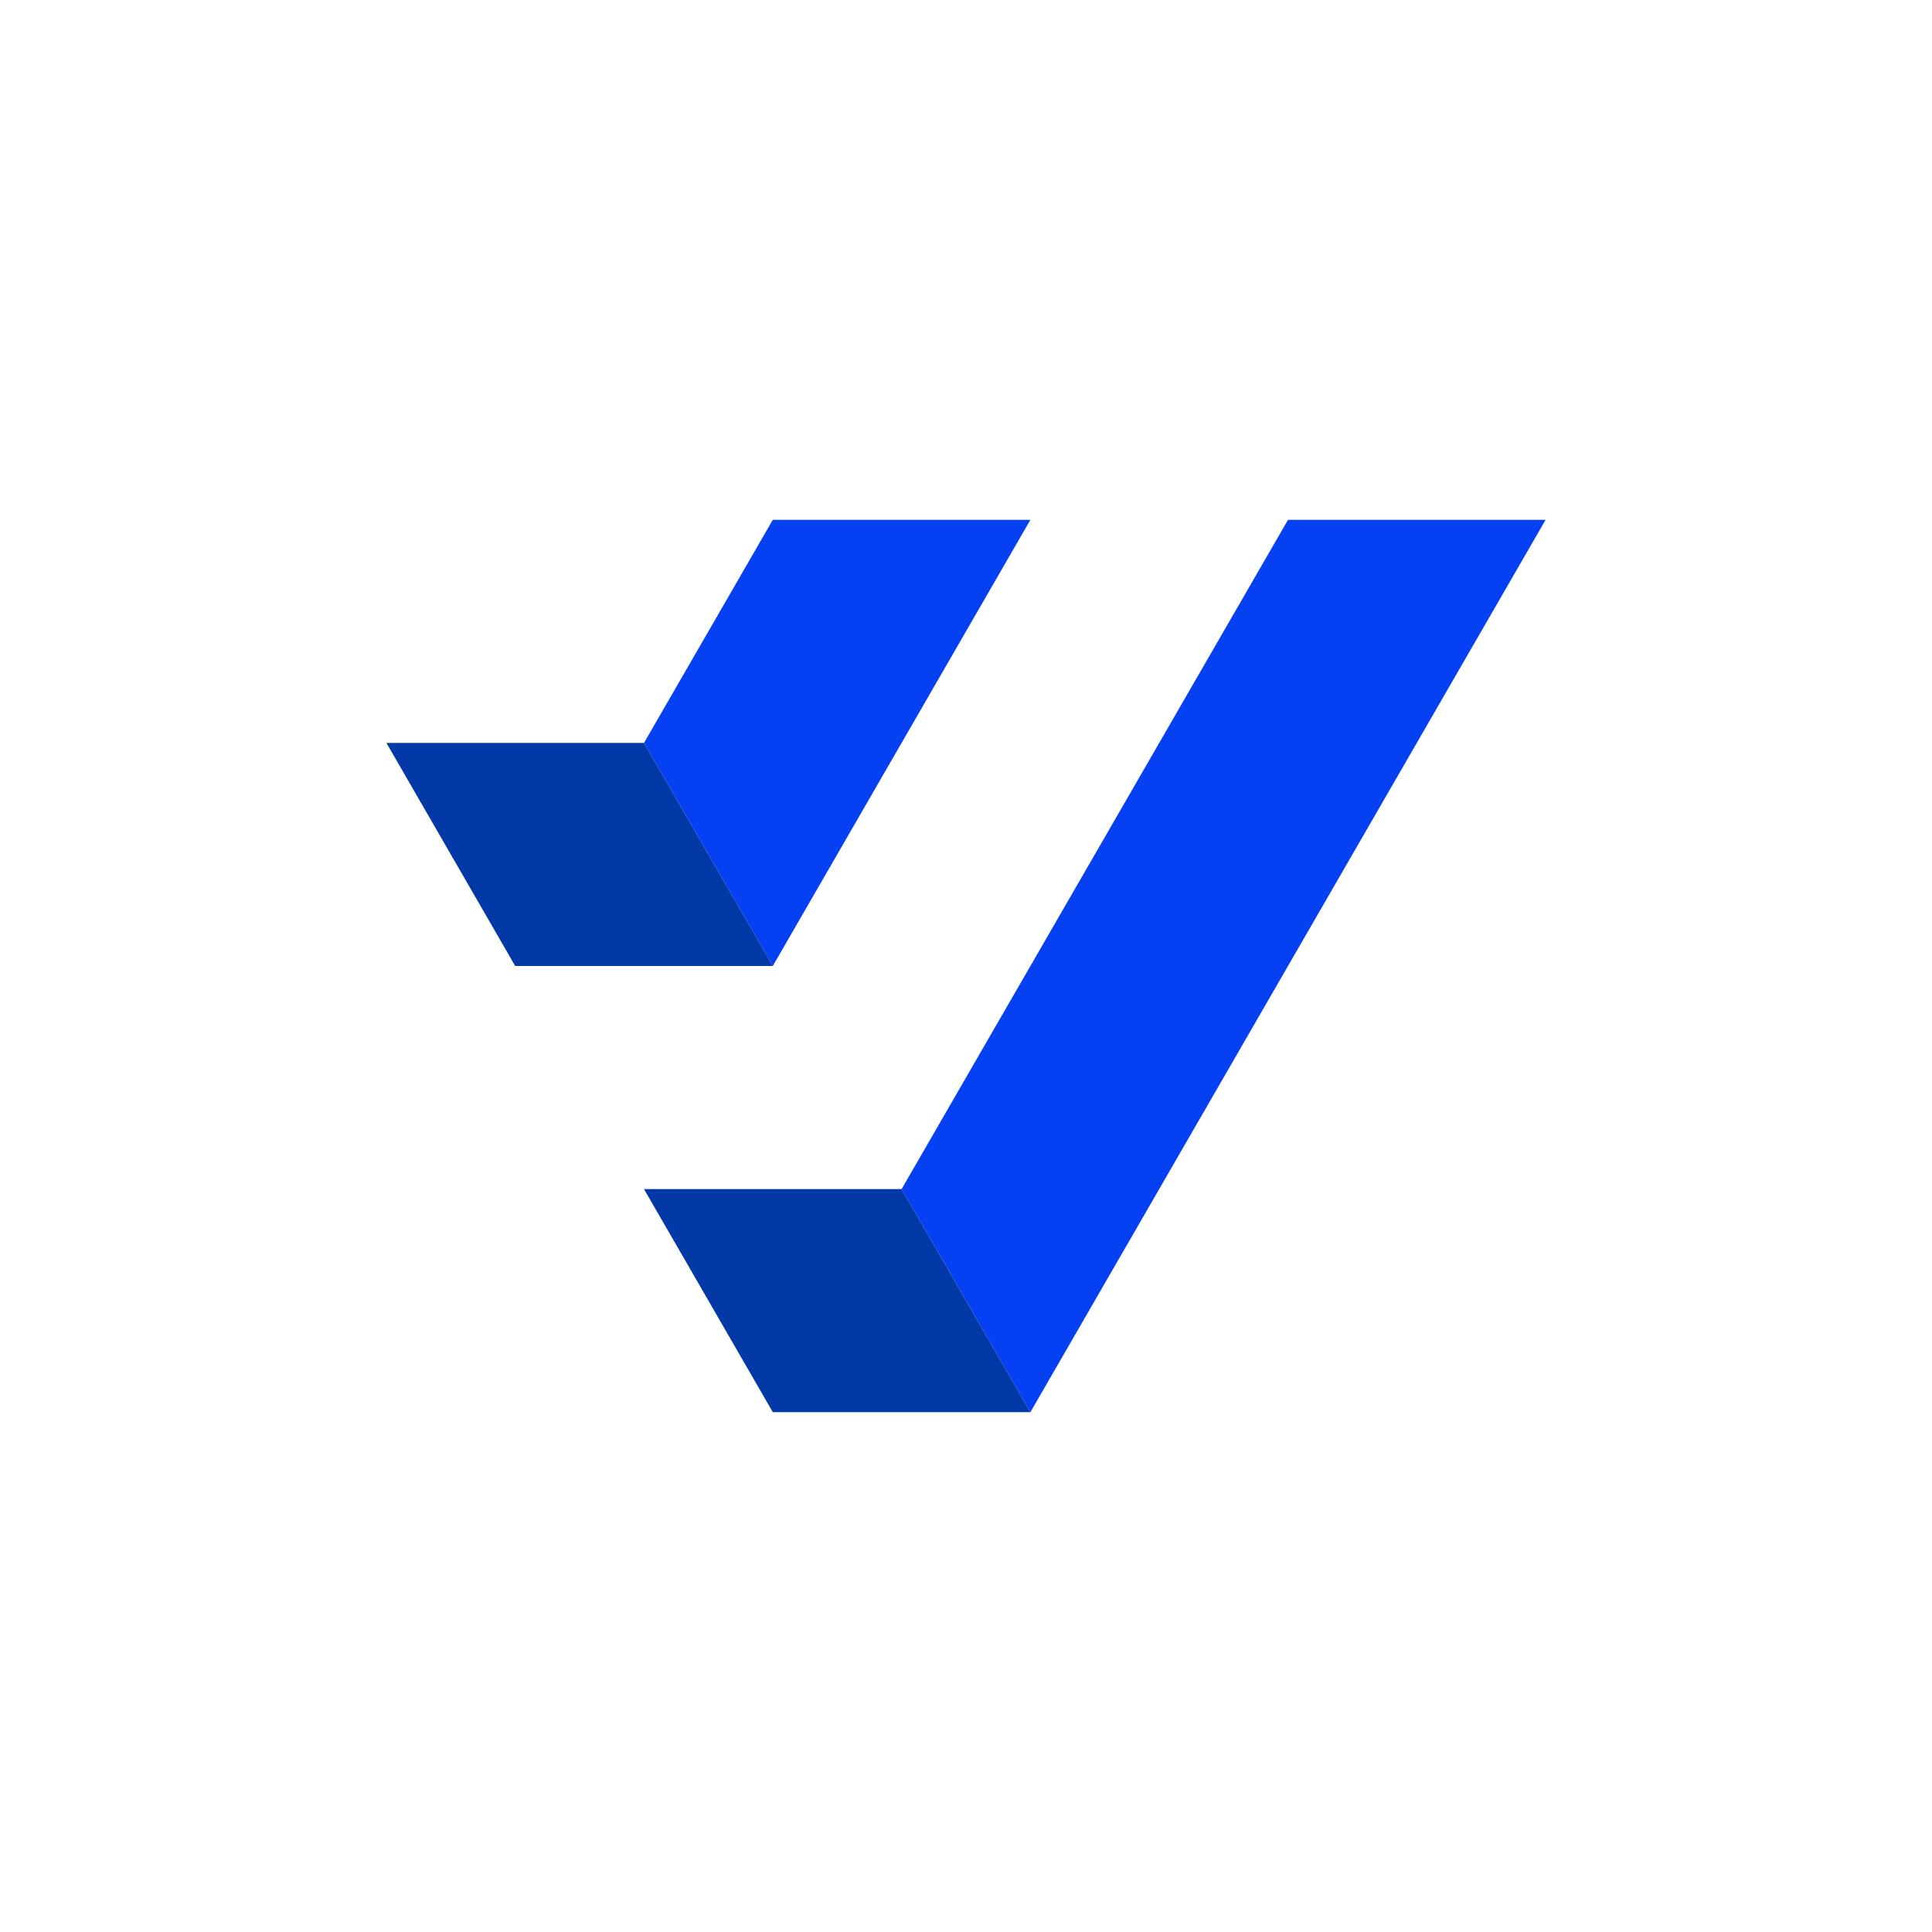
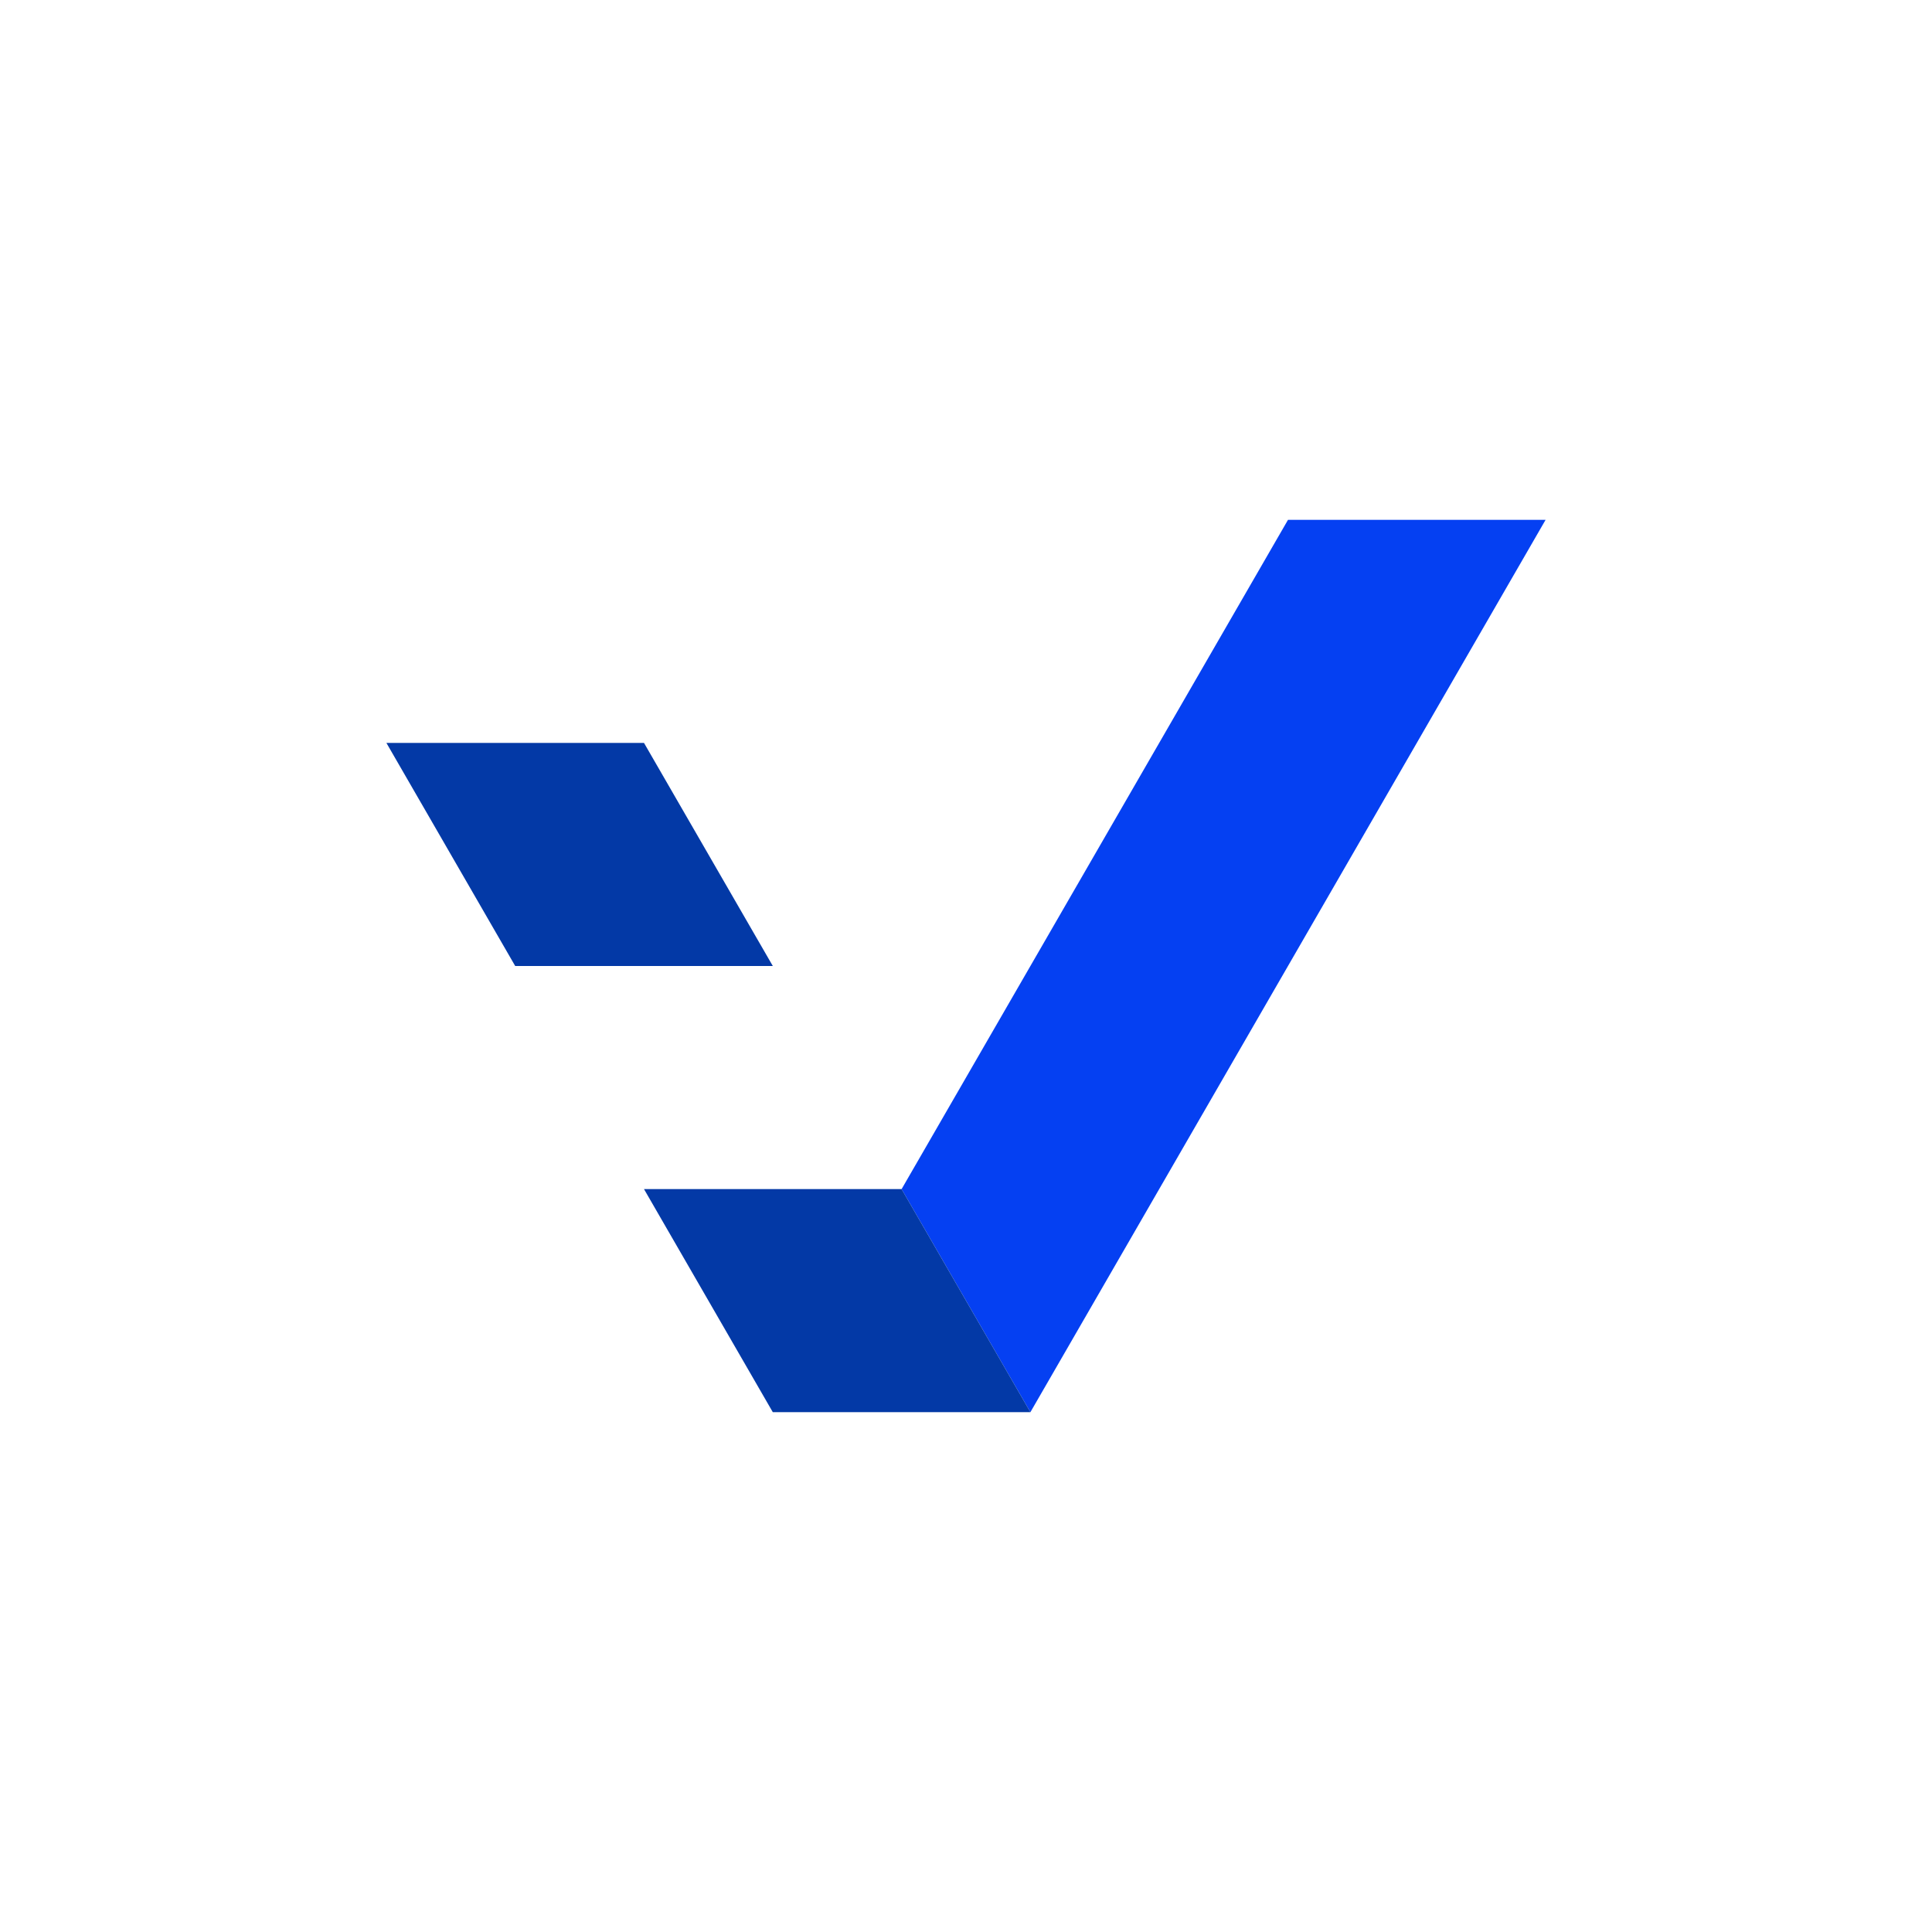
<svg xmlns="http://www.w3.org/2000/svg" id="Layer_3" data-name="Layer 3" viewBox="0 0 1000 1000">
  <defs>
    <style>
      .cls-1 {
        fill: #0339a6;
      }

      .cls-1, .cls-2 {
        stroke-width: 0px;
      }

      .cls-2 {
        fill: #0540f2;
      }
    </style>
  </defs>
  <polygon class="cls-2" points="666.67 269.06 466.67 615.47 533.33 730.94 800 269.06 666.67 269.06" />
-   <polygon class="cls-2" points="400 269.06 333.33 384.53 400 500 533.33 269.06 400 269.06" />
  <polygon class="cls-1" points="400 499.99 333.33 384.53 200 384.53 266.66 499.99 400 499.99" />
  <polygon class="cls-1" points="400 730.94 533.33 730.94 466.67 615.47 333.33 615.47 400 730.94" />
</svg>